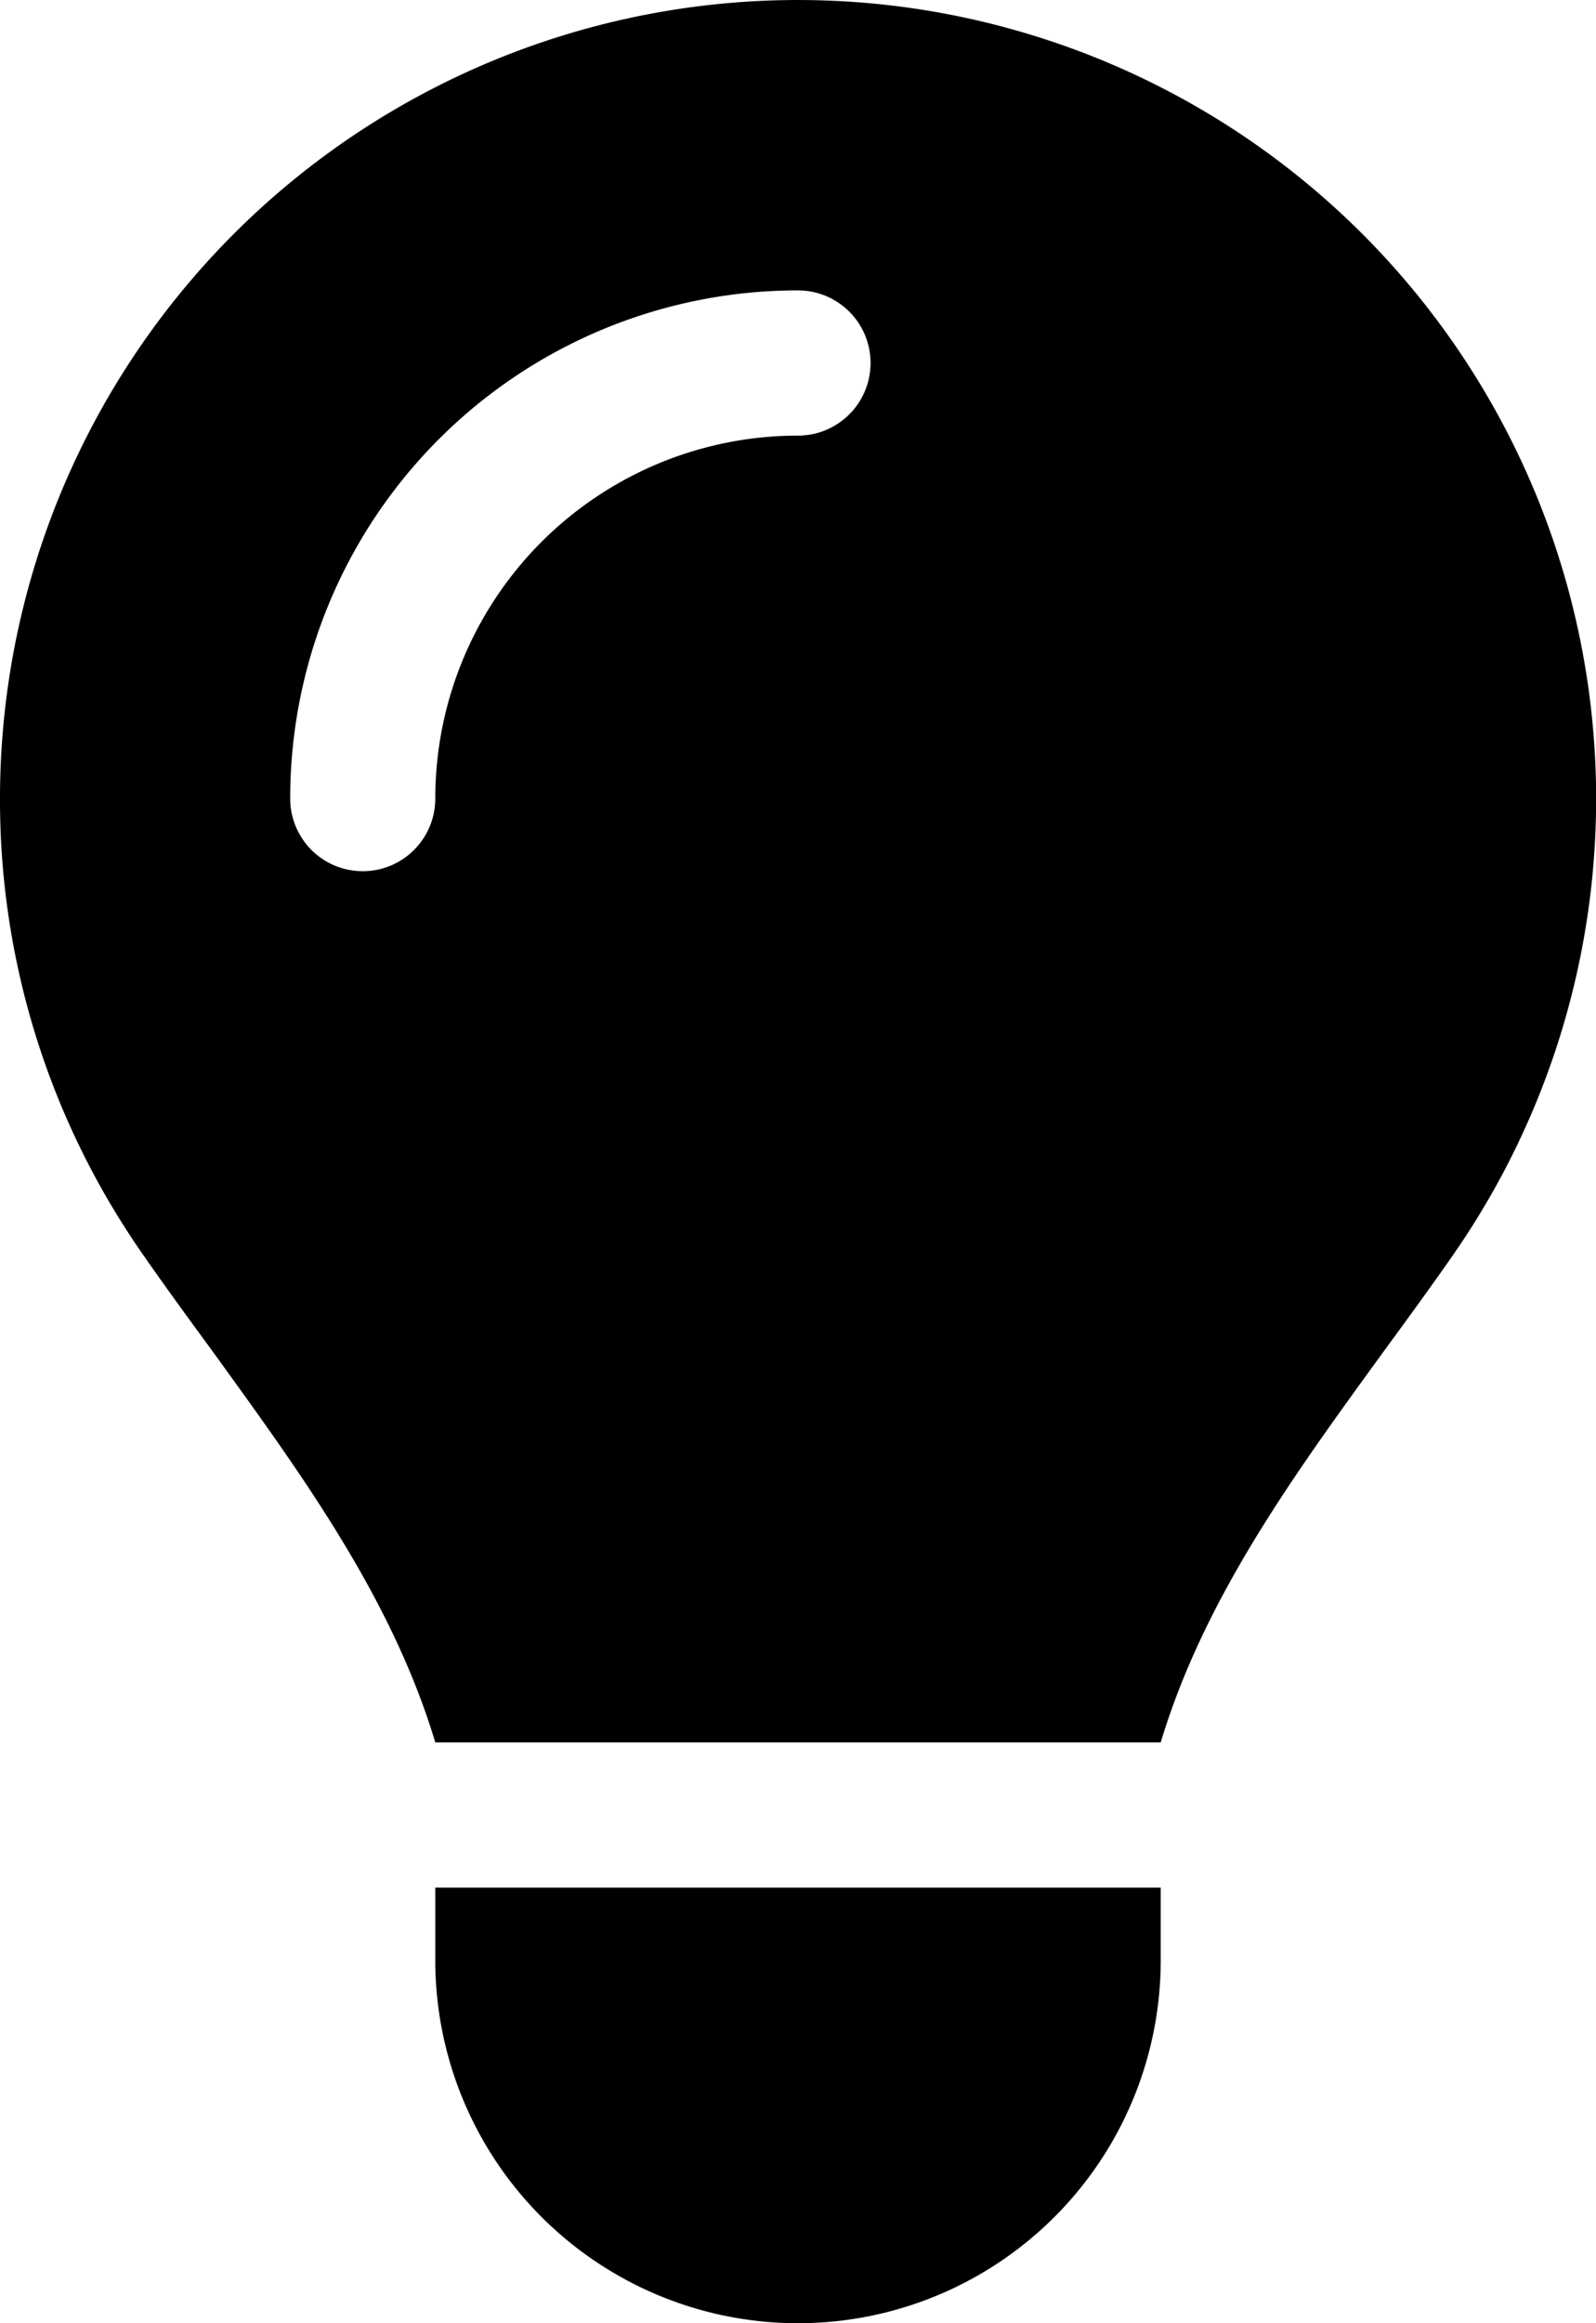
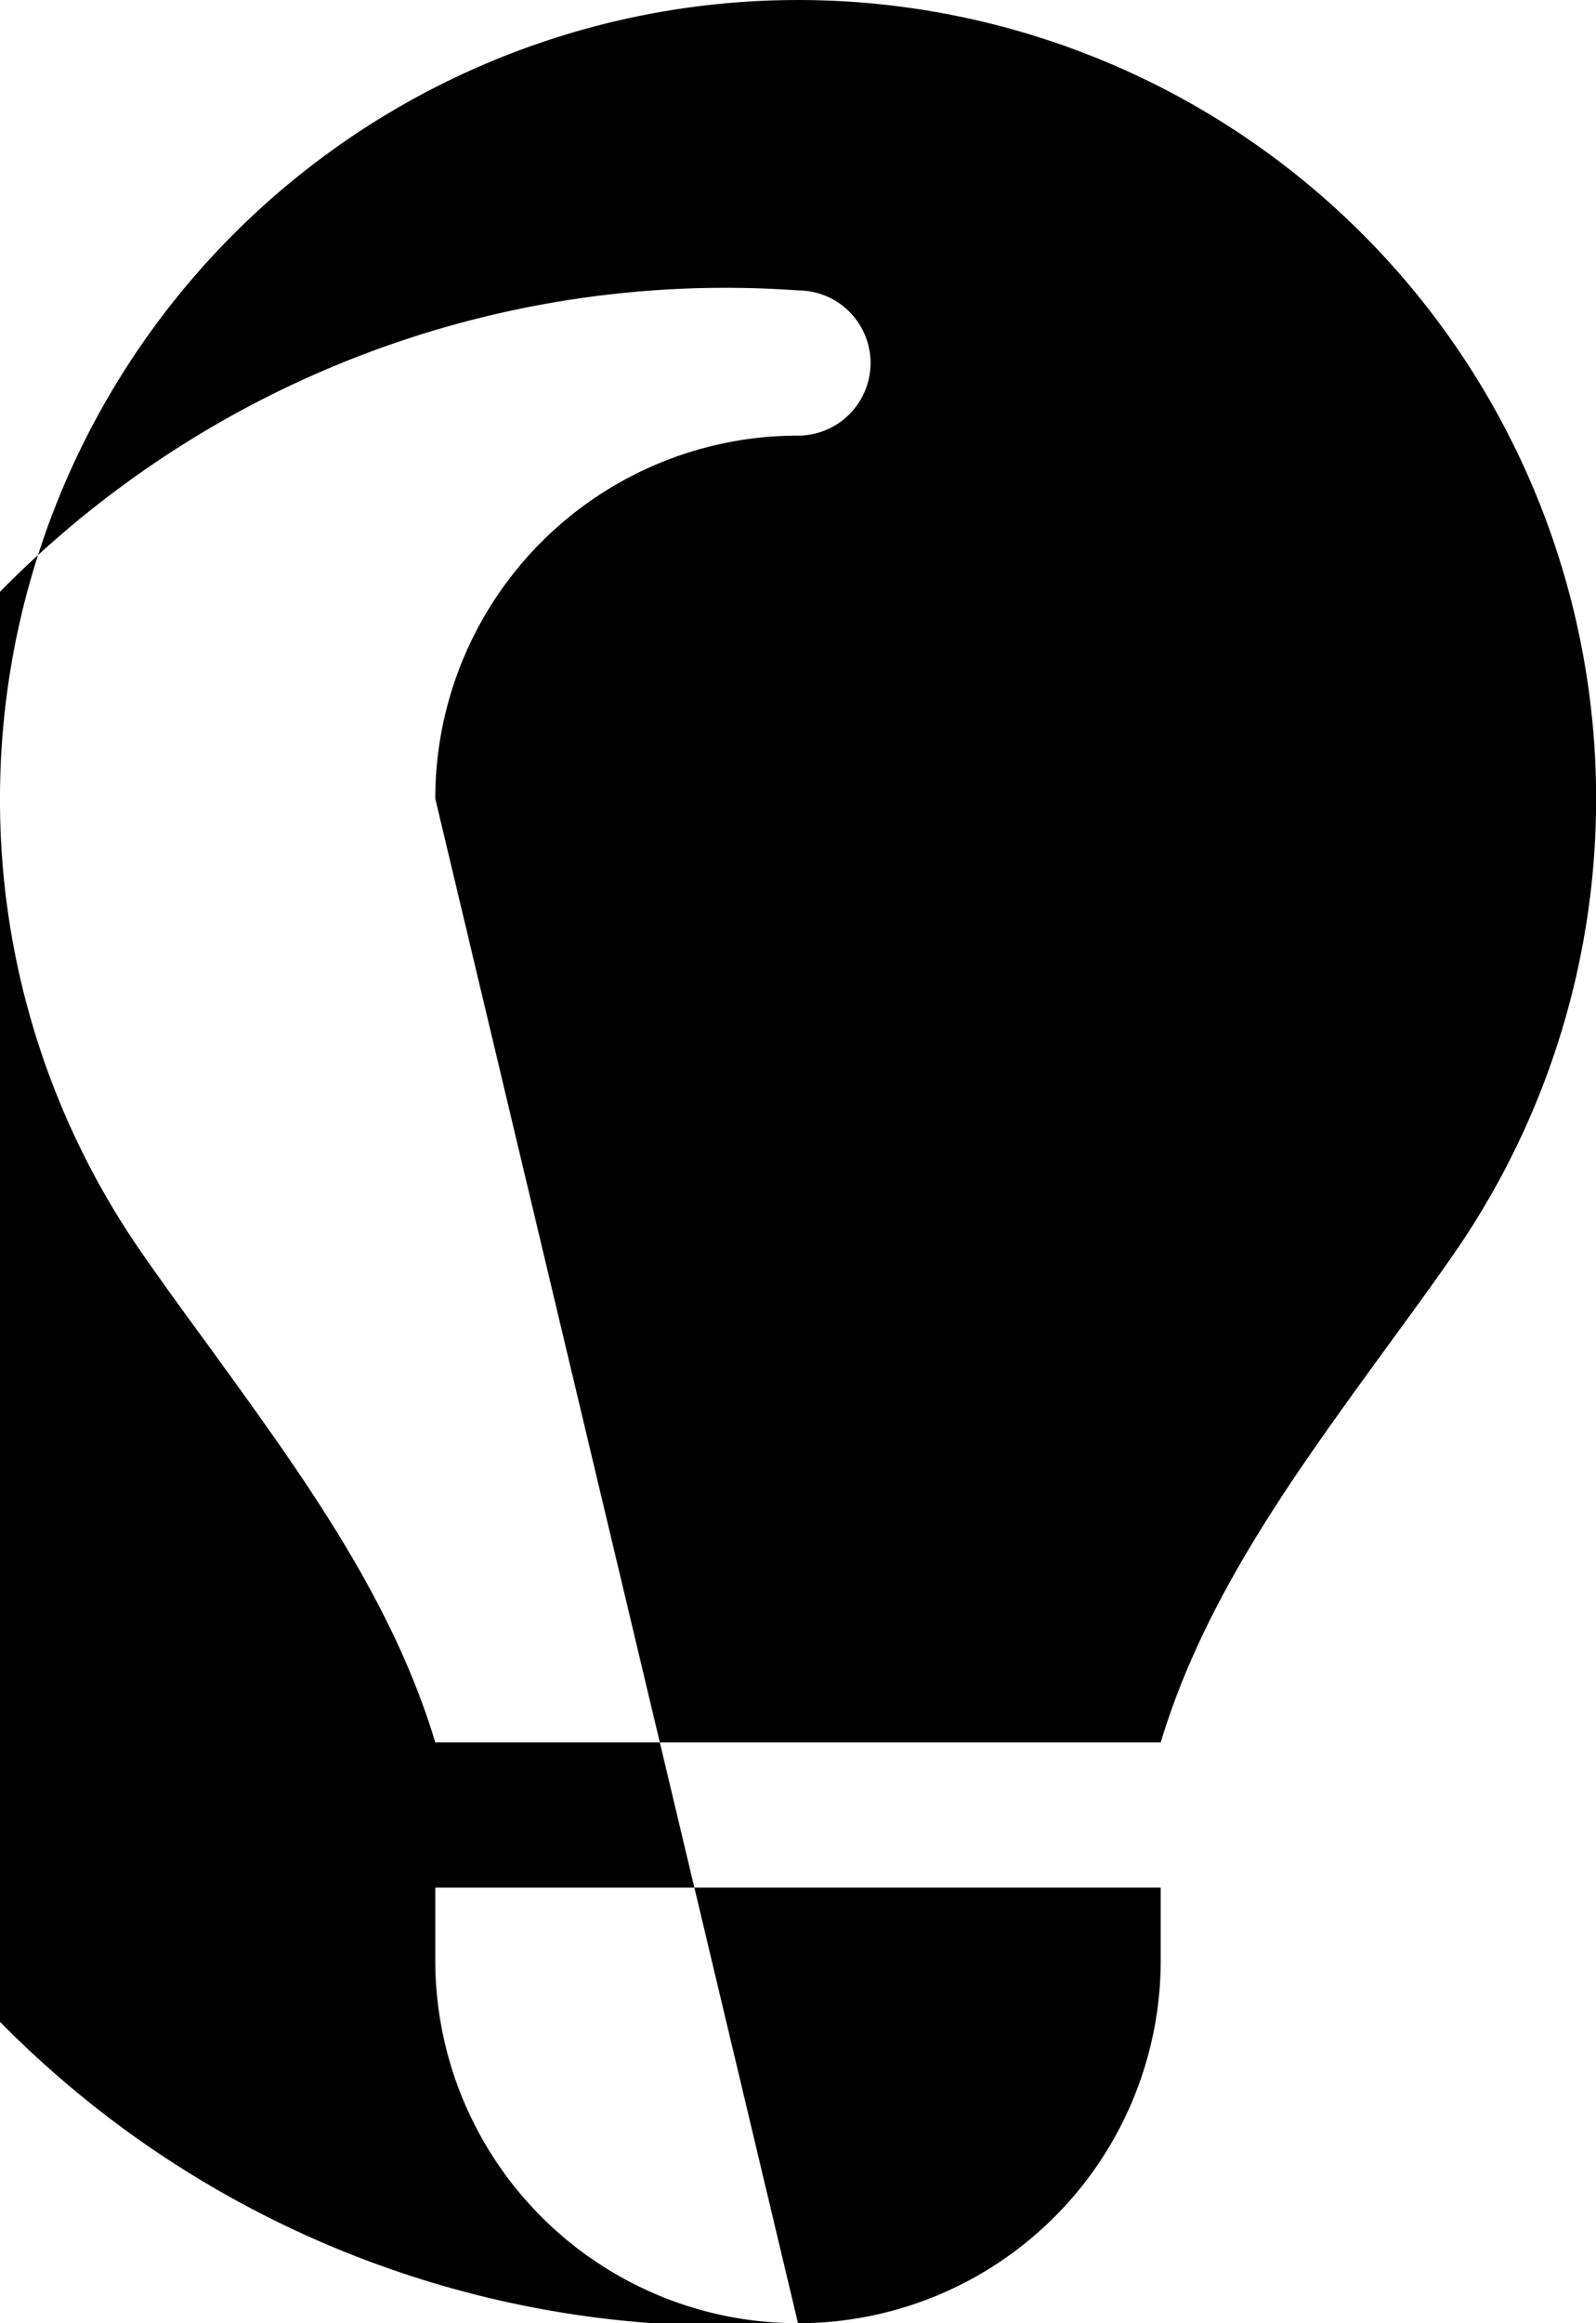
<svg xmlns="http://www.w3.org/2000/svg" width="74.938" height="109" viewBox="0 0 74.938 109">
-   <path id="lightbulb" d="M54.5,81.75c2.044-6.791,6.28-12.582,10.474-18.351h0c1.107-1.512,2.214-3.023,3.279-4.556A37.472,37.472,0,1,0,0,37.469,37.215,37.215,0,0,0,6.685,58.822c1.064,1.533,2.171,3.044,3.279,4.556h0c4.194,5.791,8.43,11.581,10.474,18.372ZM37.469,109A17.027,17.027,0,0,0,54.5,91.969V88.563H20.438v3.406A17.027,17.027,0,0,0,37.469,109ZM20.438,37.469a3.406,3.406,0,0,1-6.812,0A23.832,23.832,0,0,1,37.469,13.625a3.406,3.406,0,0,1,0,6.813A17.027,17.027,0,0,0,20.438,37.469Z" />
+   <path id="lightbulb" d="M54.5,81.75c2.044-6.791,6.28-12.582,10.474-18.351h0c1.107-1.512,2.214-3.023,3.279-4.556A37.472,37.472,0,1,0,0,37.469,37.215,37.215,0,0,0,6.685,58.822c1.064,1.533,2.171,3.044,3.279,4.556h0c4.194,5.791,8.43,11.581,10.474,18.372ZM37.469,109A17.027,17.027,0,0,0,54.5,91.969V88.563H20.438v3.406A17.027,17.027,0,0,0,37.469,109Za3.406,3.406,0,0,1-6.812,0A23.832,23.832,0,0,1,37.469,13.625a3.406,3.406,0,0,1,0,6.813A17.027,17.027,0,0,0,20.438,37.469Z" />
</svg>